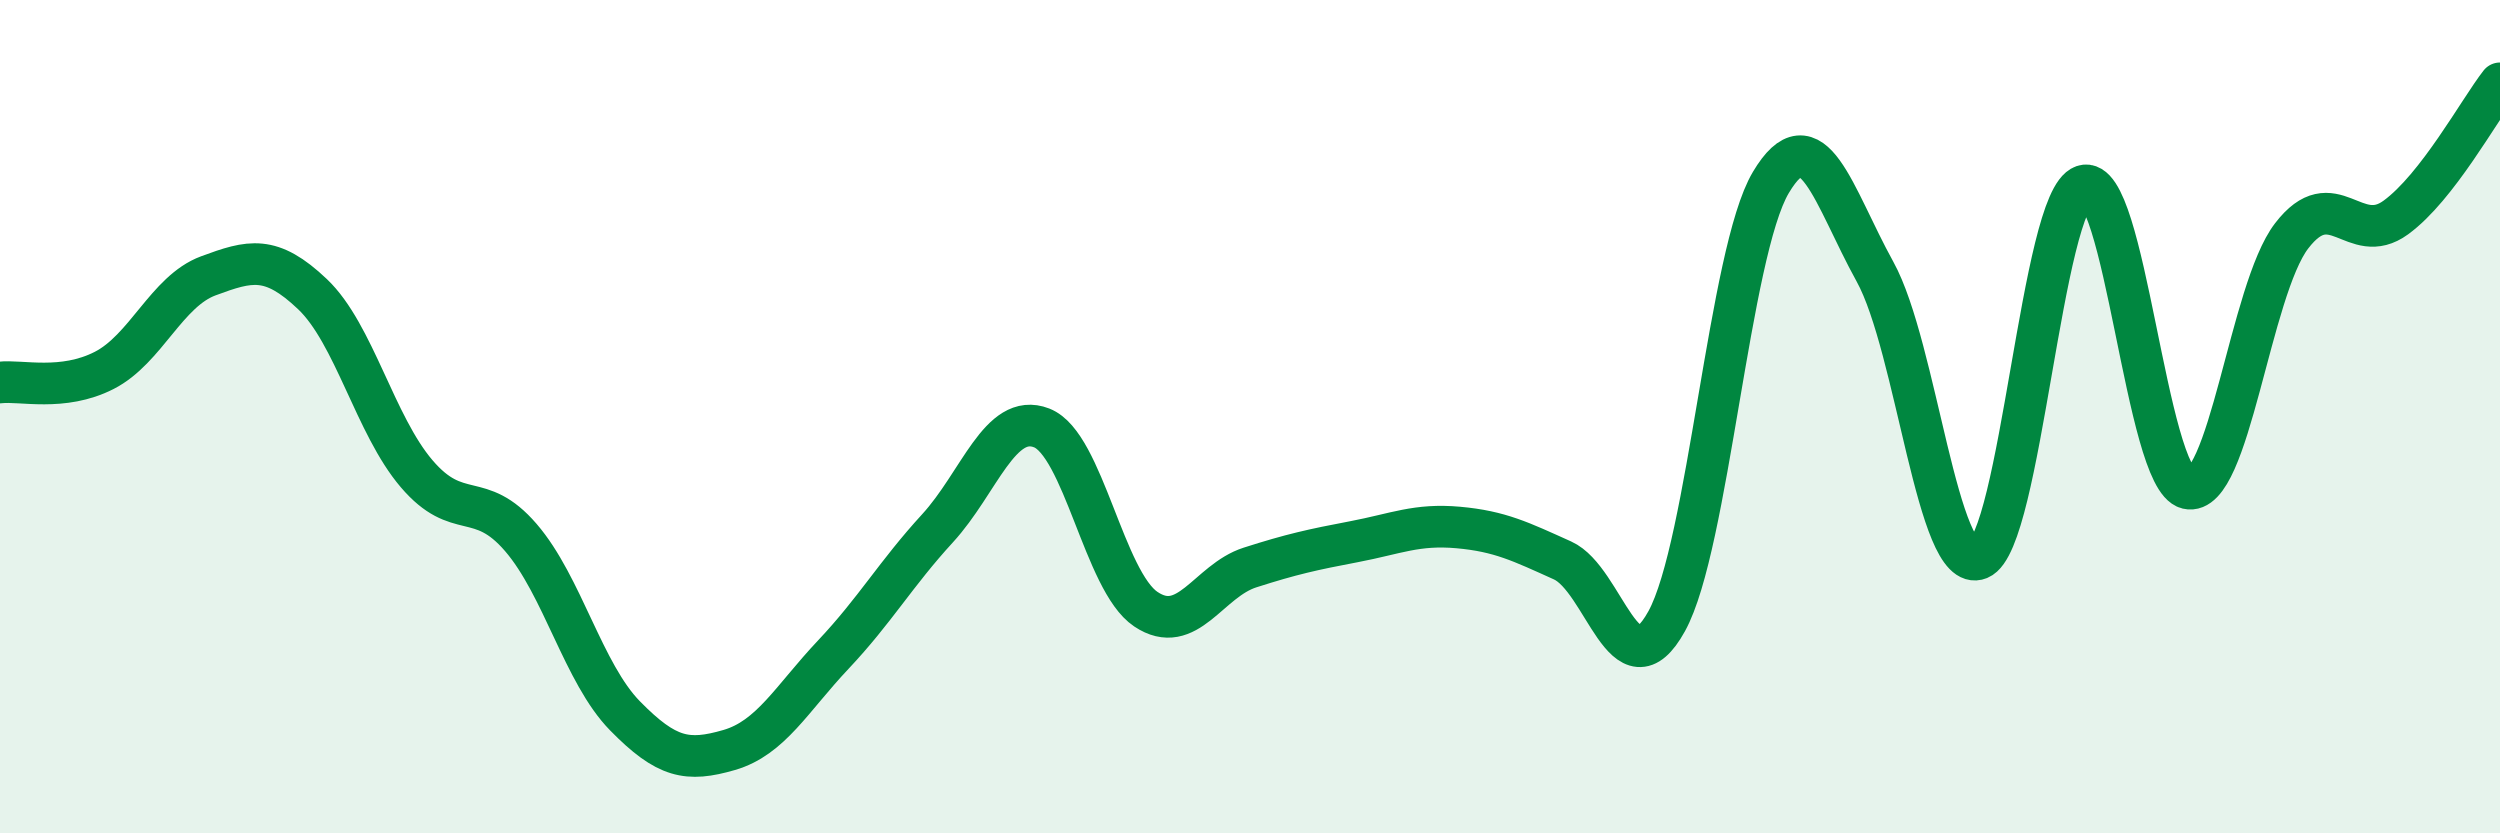
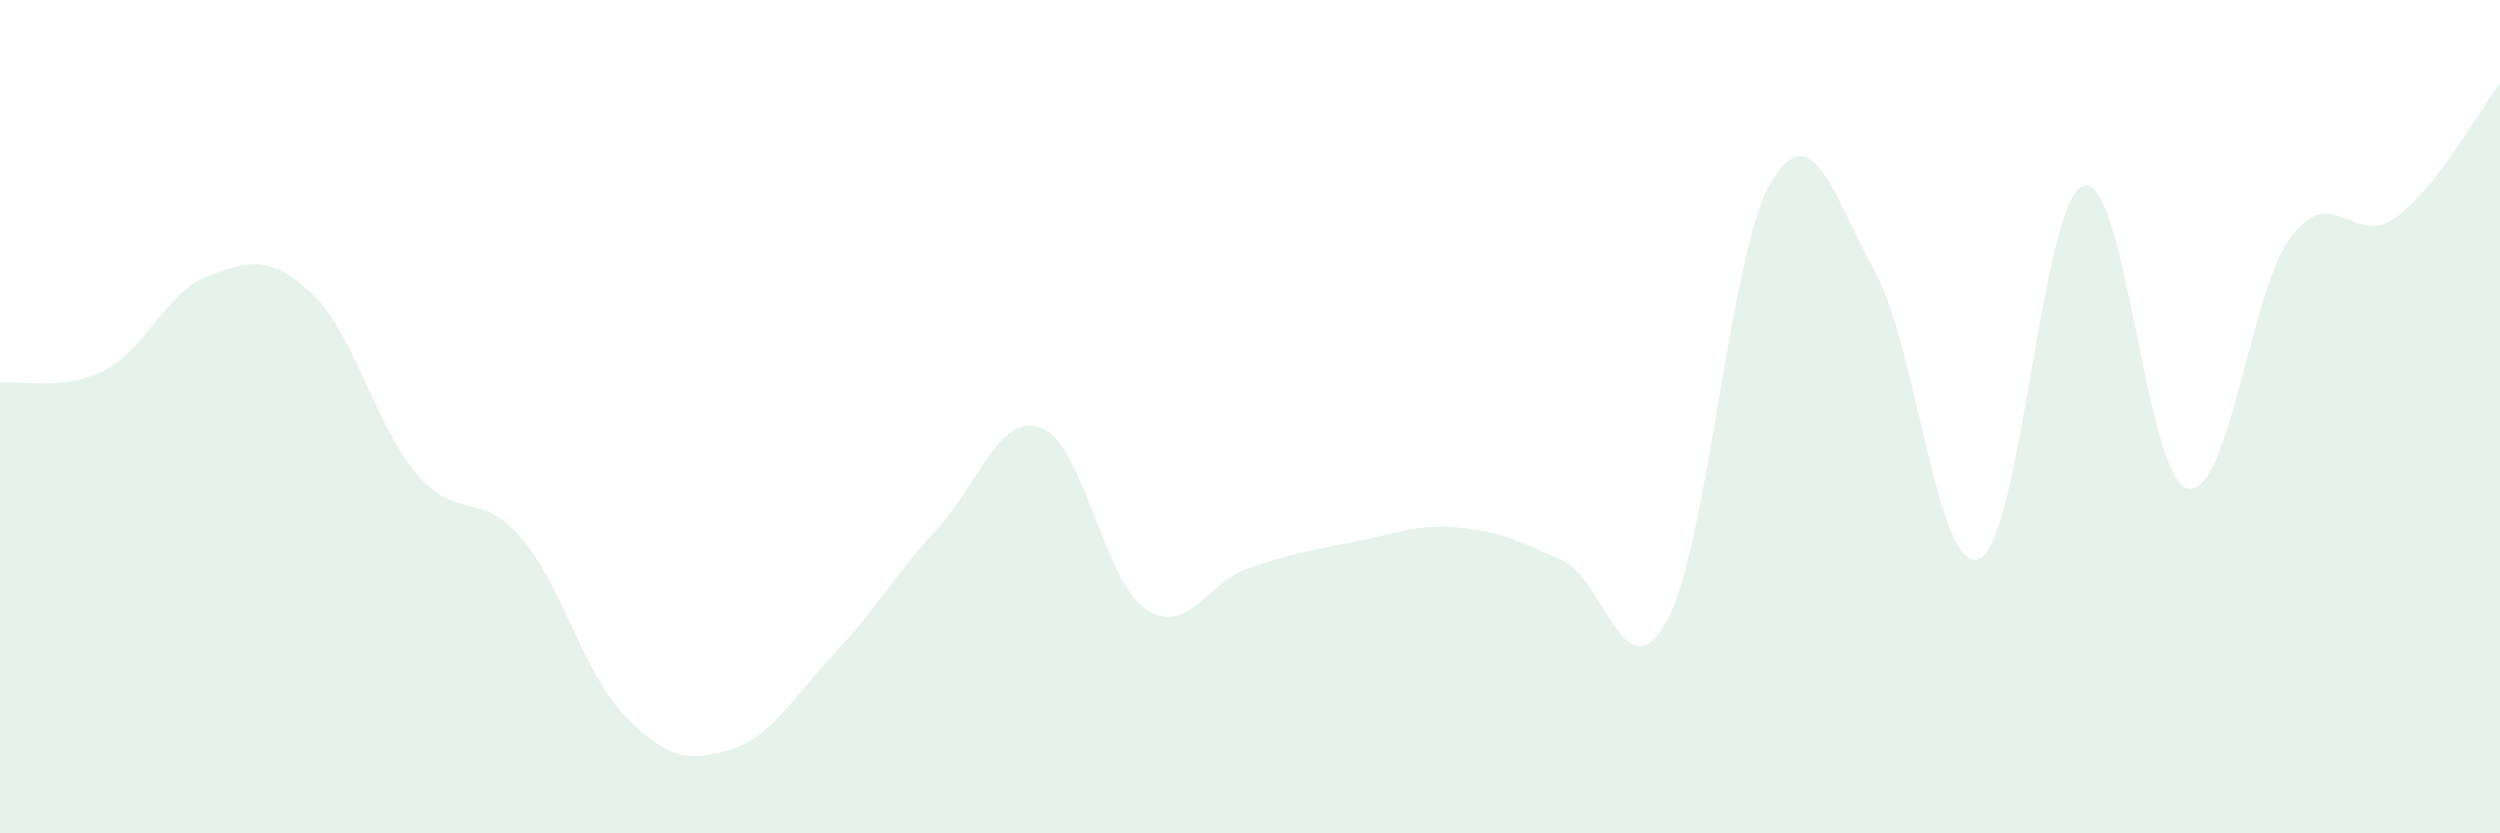
<svg xmlns="http://www.w3.org/2000/svg" width="60" height="20" viewBox="0 0 60 20">
  <path d="M 0,9.18 C 0.5,9.12 1.5,9.4 2.5,8.89 C 3.5,8.38 4,6.99 5,6.62 C 6,6.25 6.5,6.11 7.5,7.06 C 8.5,8.01 9,10.2 10,11.37 C 11,12.54 11.5,11.74 12.5,12.9 C 13.5,14.06 14,16.16 15,17.18 C 16,18.2 16.5,18.29 17.5,18 C 18.5,17.71 19,16.77 20,15.71 C 21,14.65 21.5,13.77 22.5,12.68 C 23.5,11.59 24,9.88 25,10.27 C 26,10.66 26.5,13.95 27.5,14.62 C 28.5,15.29 29,13.94 30,13.62 C 31,13.3 31.5,13.19 32.5,13 C 33.5,12.81 34,12.57 35,12.66 C 36,12.75 36.5,13 37.5,13.45 C 38.5,13.9 39,16.72 40,14.91 C 41,13.1 41.5,6.06 42.5,4.38 C 43.5,2.7 44,4.71 45,6.52 C 46,8.33 46.5,13.82 47.5,13.41 C 48.5,13 49,4.8 50,4.46 C 51,4.12 51.5,11.48 52.5,11.72 C 53.5,11.96 54,6.96 55,5.66 C 56,4.36 56.5,5.95 57.5,5.22 C 58.5,4.49 59.5,2.64 60,2L60 20L0 20Z" fill="#008740" opacity="0.1" stroke-linecap="round" stroke-linejoin="round" />
-   <path d="M 0,9.18 C 0.5,9.12 1.5,9.4 2.5,8.89 C 3.5,8.38 4,6.99 5,6.62 C 6,6.25 6.5,6.11 7.5,7.06 C 8.5,8.01 9,10.2 10,11.37 C 11,12.54 11.5,11.74 12.5,12.9 C 13.5,14.06 14,16.16 15,17.18 C 16,18.2 16.5,18.29 17.5,18 C 18.5,17.71 19,16.77 20,15.71 C 21,14.65 21.5,13.77 22.5,12.68 C 23.5,11.59 24,9.88 25,10.27 C 26,10.66 26.5,13.95 27.5,14.62 C 28.5,15.29 29,13.94 30,13.62 C 31,13.3 31.5,13.19 32.5,13 C 33.5,12.81 34,12.57 35,12.66 C 36,12.75 36.5,13 37.5,13.45 C 38.5,13.9 39,16.72 40,14.91 C 41,13.1 41.5,6.06 42.5,4.38 C 43.5,2.7 44,4.71 45,6.52 C 46,8.33 46.5,13.82 47.5,13.41 C 48.5,13 49,4.8 50,4.46 C 51,4.12 51.5,11.48 52.5,11.72 C 53.5,11.96 54,6.96 55,5.66 C 56,4.36 56.5,5.95 57.5,5.22 C 58.5,4.49 59.5,2.64 60,2" stroke="#008740" stroke-width="1" fill="none" stroke-linecap="round" stroke-linejoin="round" />
</svg>